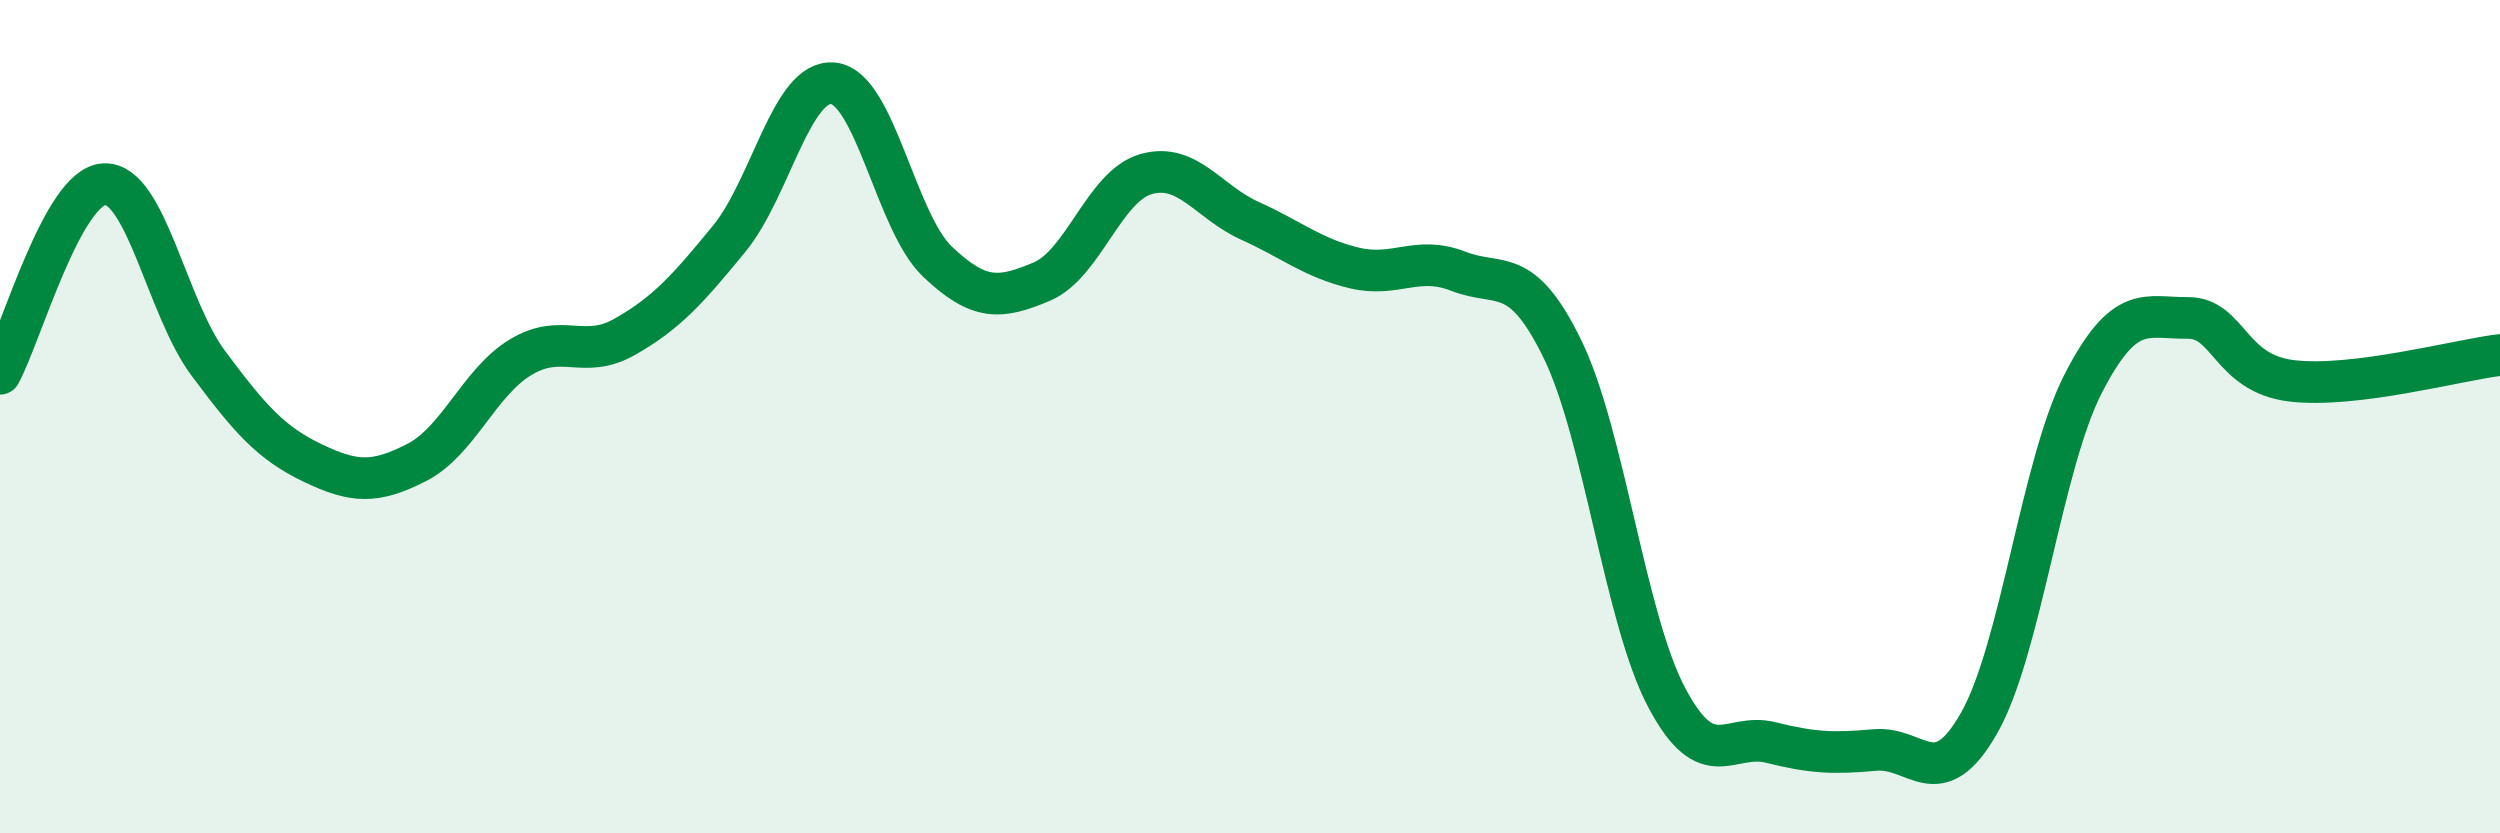
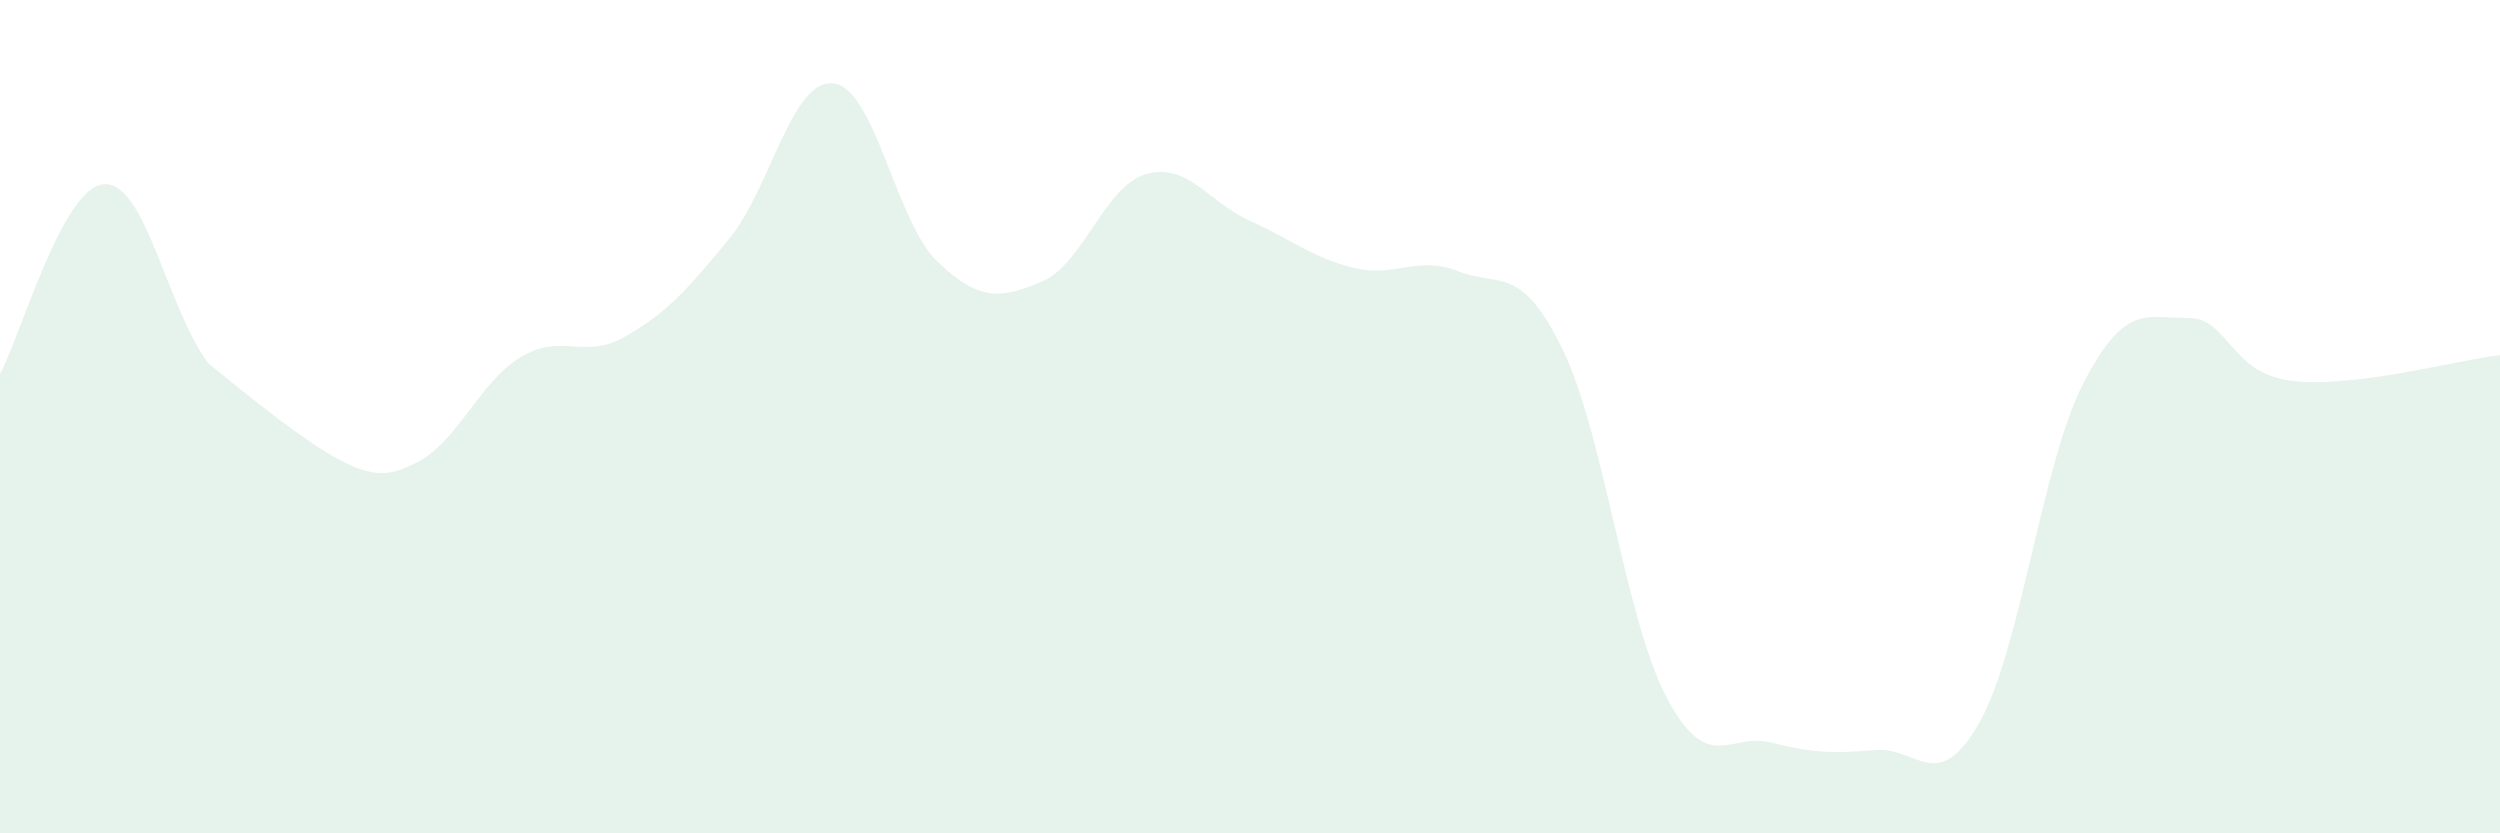
<svg xmlns="http://www.w3.org/2000/svg" width="60" height="20" viewBox="0 0 60 20">
-   <path d="M 0,8.97 C 0.5,8.06 1.5,4.47 2.5,4.42 C 3.5,4.37 4,7.38 5,8.72 C 6,10.06 6.5,10.63 7.5,11.11 C 8.5,11.59 9,11.61 10,11.1 C 11,10.59 11.5,9.17 12.5,8.57 C 13.5,7.97 14,8.65 15,8.08 C 16,7.51 16.5,6.95 17.5,5.73 C 18.5,4.51 19,1.89 20,2 C 21,2.11 21.5,5.33 22.5,6.28 C 23.5,7.23 24,7.18 25,6.76 C 26,6.34 26.5,4.47 27.5,4.18 C 28.5,3.89 29,4.85 30,5.3 C 31,5.75 31.5,6.19 32.5,6.43 C 33.5,6.67 34,6.12 35,6.51 C 36,6.9 36.5,6.33 37.5,8.38 C 38.5,10.43 39,14.85 40,16.74 C 41,18.63 41.5,17.57 42.5,17.82 C 43.5,18.07 44,18.09 45,18 C 46,17.91 46.5,19.11 47.5,17.35 C 48.5,15.59 49,11.14 50,9.2 C 51,7.26 51.5,7.64 52.5,7.63 C 53.5,7.62 53.5,8.96 55,9.14 C 56.5,9.32 59,8.64 60,8.52L60 20L0 20Z" fill="#008740" opacity="0.1" stroke-linecap="round" stroke-linejoin="round" />
-   <path d="M 0,8.97 C 0.5,8.06 1.5,4.47 2.5,4.42 C 3.5,4.37 4,7.38 5,8.72 C 6,10.06 6.5,10.63 7.5,11.11 C 8.5,11.59 9,11.61 10,11.1 C 11,10.59 11.5,9.17 12.5,8.57 C 13.5,7.97 14,8.65 15,8.08 C 16,7.51 16.5,6.95 17.5,5.73 C 18.5,4.51 19,1.89 20,2 C 21,2.11 21.5,5.33 22.5,6.28 C 23.5,7.23 24,7.18 25,6.76 C 26,6.34 26.5,4.47 27.5,4.18 C 28.5,3.89 29,4.85 30,5.3 C 31,5.75 31.5,6.19 32.5,6.43 C 33.5,6.67 34,6.12 35,6.51 C 36,6.9 36.5,6.33 37.5,8.38 C 38.5,10.43 39,14.85 40,16.74 C 41,18.63 41.5,17.57 42.5,17.82 C 43.5,18.07 44,18.09 45,18 C 46,17.91 46.5,19.11 47.5,17.35 C 48.5,15.59 49,11.14 50,9.2 C 51,7.26 51.5,7.64 52.5,7.63 C 53.5,7.62 53.5,8.96 55,9.14 C 56.5,9.32 59,8.64 60,8.52" stroke="#008740" stroke-width="1" fill="none" stroke-linecap="round" stroke-linejoin="round" />
+   <path d="M 0,8.97 C 0.5,8.06 1.5,4.47 2.5,4.42 C 3.5,4.37 4,7.38 5,8.72 C 8.5,11.59 9,11.61 10,11.1 C 11,10.59 11.5,9.17 12.5,8.57 C 13.5,7.97 14,8.65 15,8.08 C 16,7.51 16.5,6.95 17.5,5.73 C 18.5,4.51 19,1.89 20,2 C 21,2.11 21.5,5.33 22.5,6.28 C 23.5,7.23 24,7.18 25,6.76 C 26,6.34 26.5,4.47 27.5,4.18 C 28.5,3.89 29,4.85 30,5.3 C 31,5.75 31.5,6.19 32.5,6.43 C 33.5,6.67 34,6.12 35,6.51 C 36,6.9 36.5,6.33 37.5,8.38 C 38.5,10.43 39,14.85 40,16.74 C 41,18.63 41.5,17.57 42.5,17.82 C 43.5,18.07 44,18.09 45,18 C 46,17.91 46.5,19.11 47.5,17.35 C 48.5,15.59 49,11.14 50,9.2 C 51,7.26 51.5,7.64 52.5,7.63 C 53.5,7.62 53.5,8.96 55,9.14 C 56.5,9.32 59,8.64 60,8.52L60 20L0 20Z" fill="#008740" opacity="0.1" stroke-linecap="round" stroke-linejoin="round" />
</svg>